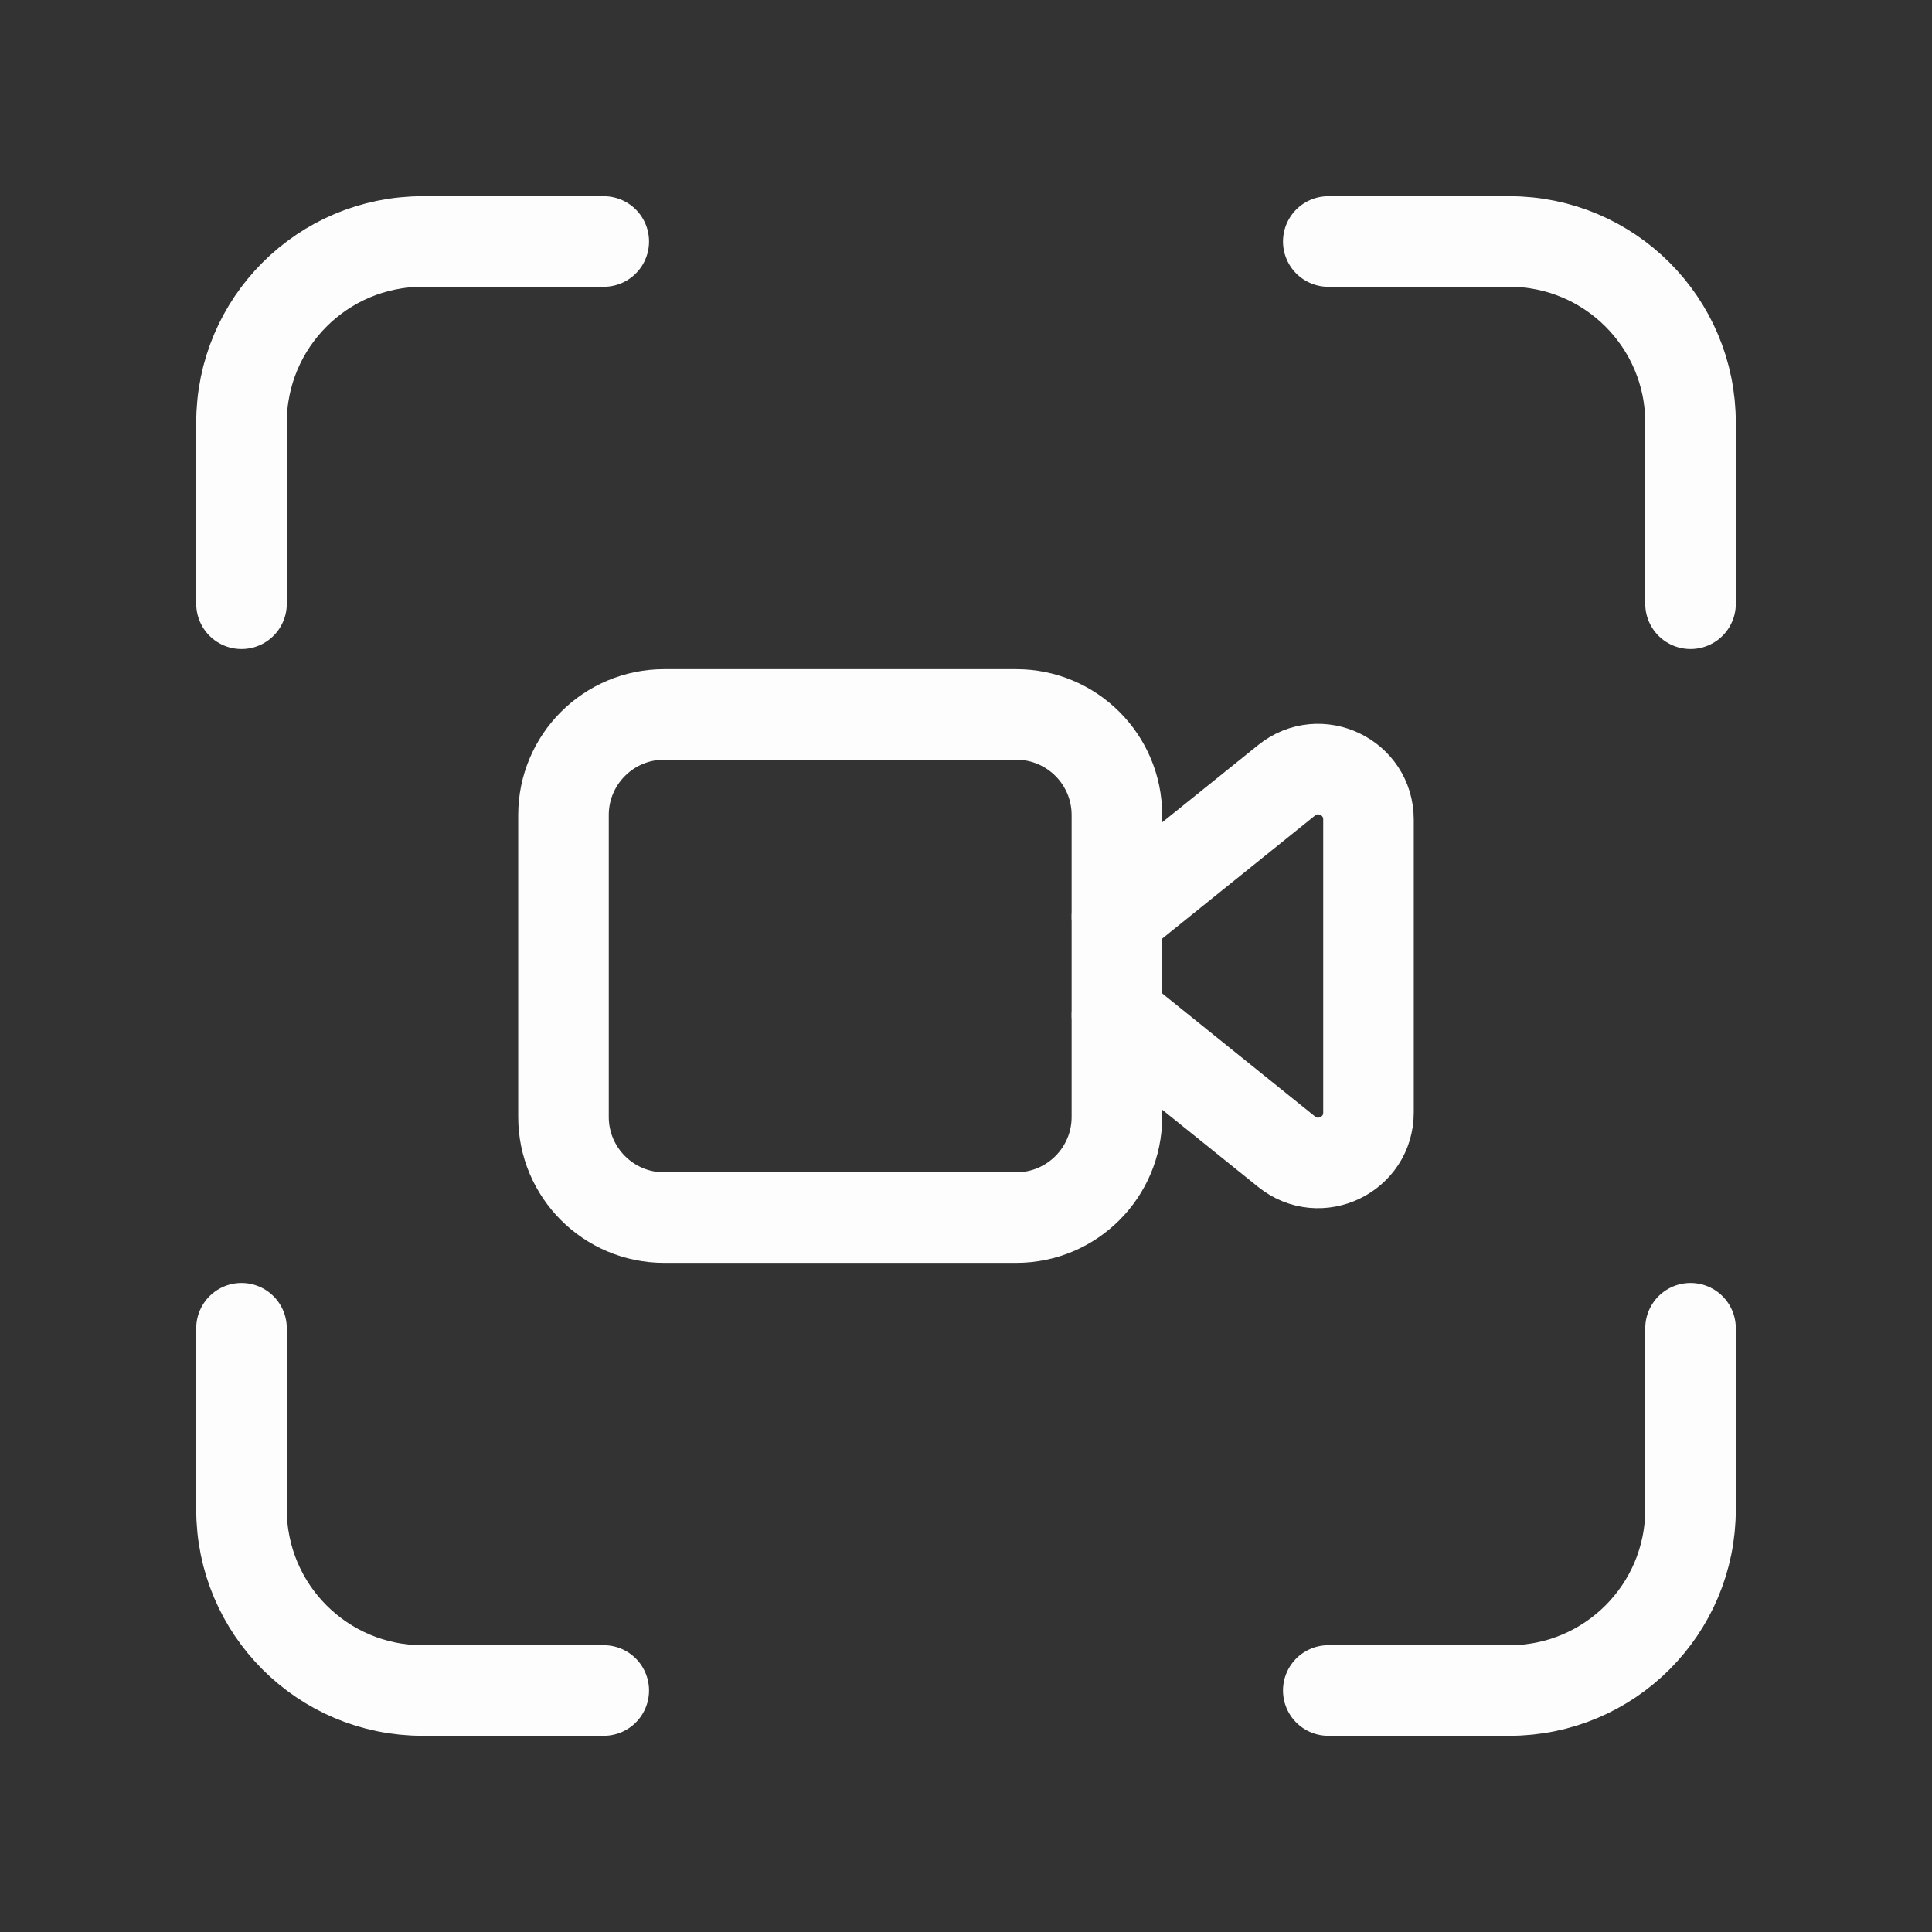
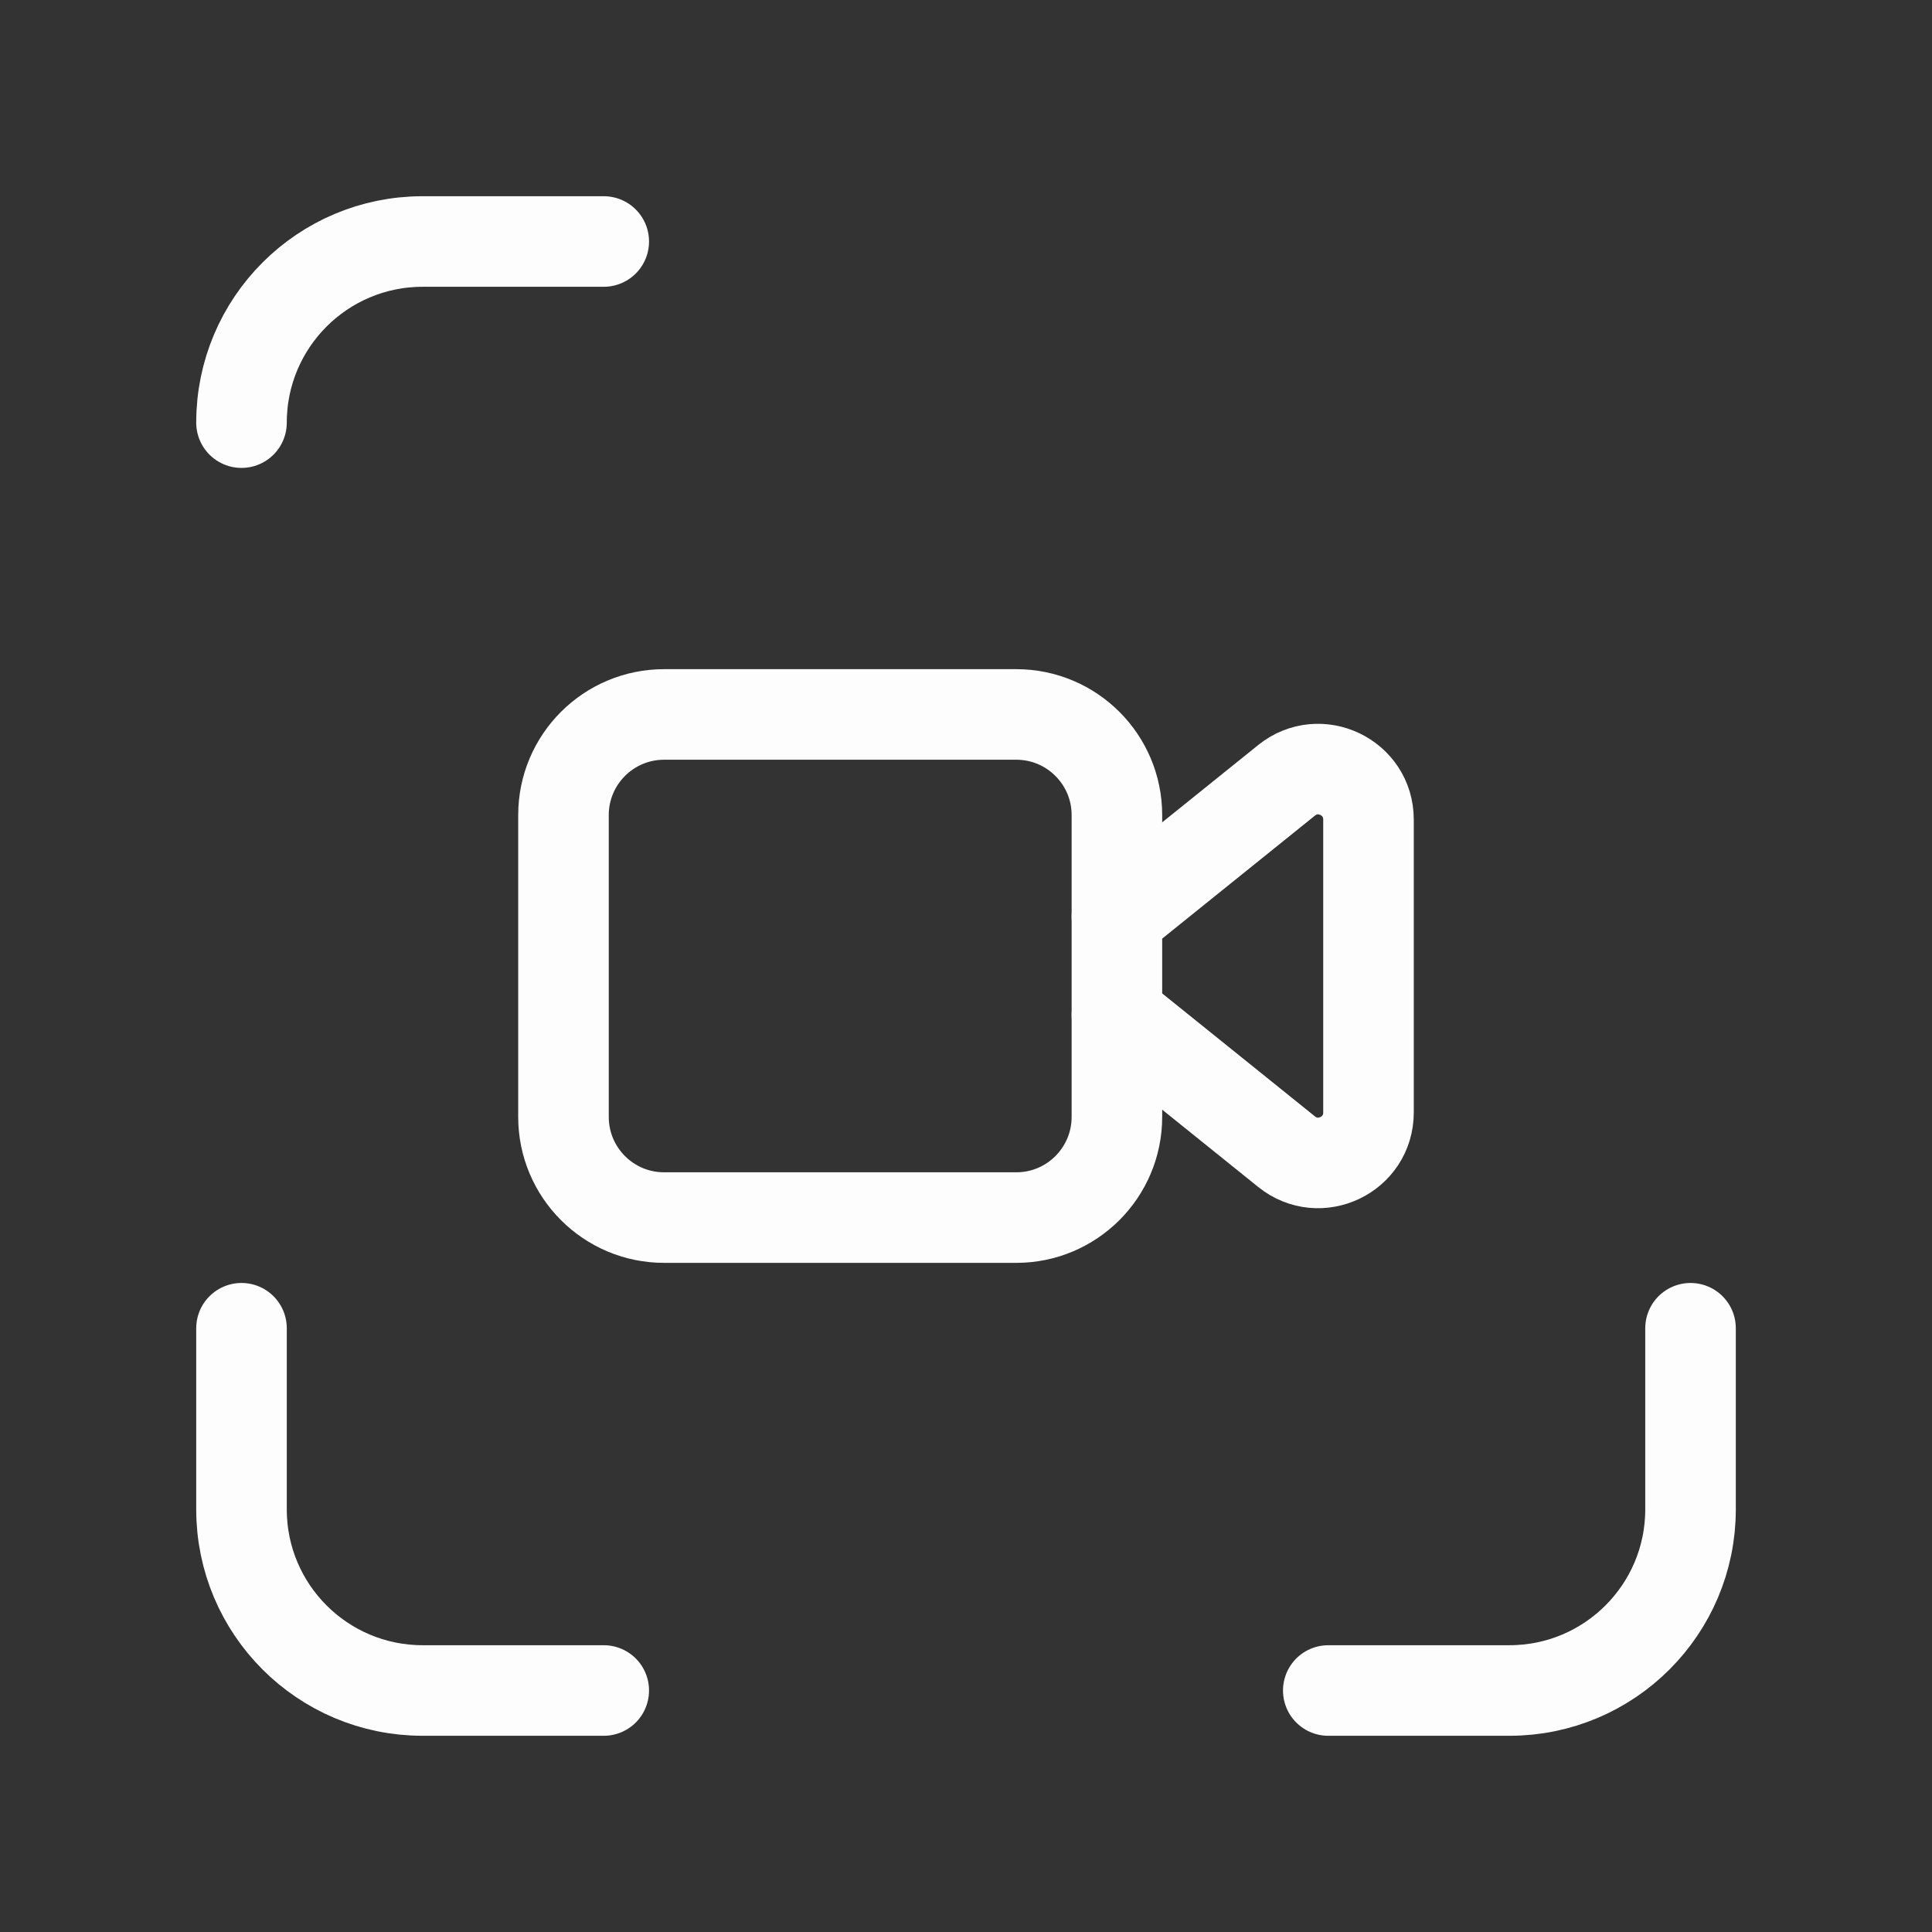
<svg xmlns="http://www.w3.org/2000/svg" width="64" height="64" viewBox="0 0 64 64" fill="none">
  <rect x="0" y="0" width="64" height="64" fill="#333333" stroke="none" />
-   <path d="M20 8H14.001C10.686 8 8 10.686 8 14V20" stroke="#FDFDFD" stroke-width="3" stroke-linecap="round" stroke-linejoin="round" />
+   <path d="M20 8H14.001C10.686 8 8 10.686 8 14" stroke="#FDFDFD" stroke-width="3" stroke-linecap="round" stroke-linejoin="round" />
  <path d="M8 44V50C8 53.314 10.686 56 14.001 56H20" stroke="#FDFDFD" stroke-width="3" stroke-linecap="round" stroke-linejoin="round" />
  <path d="M44.001 56H50.001C53.315 56 56.001 53.314 56.001 50V44" stroke="#FDFDFD" stroke-width="3" stroke-linecap="round" stroke-linejoin="round" />
-   <path d="M56.001 20V14C56.001 10.686 53.315 8 50.001 8H44.001" stroke="#FDFDFD" stroke-width="3" stroke-linecap="round" stroke-linejoin="round" />
  <path fill-rule="evenodd" clip-rule="evenodd" d="M33.666 40.334H21.999C20.159 40.334 18.666 38.84 18.666 37V27C18.666 25.16 20.159 23.667 21.999 23.667H33.666C35.506 23.667 36.999 25.16 36.999 27V37C36.999 38.84 35.506 40.334 33.666 40.334Z" stroke="#FDFDFD" stroke-width="3" stroke-linecap="round" stroke-linejoin="round" />
  <path d="M37 33.627L42.621 38.152C43.712 39.03 45.333 38.254 45.333 36.854V27.147C45.333 25.747 43.712 24.971 42.621 25.848L37 30.374" stroke="#FDFDFD" stroke-width="3" stroke-linecap="round" stroke-linejoin="round" />
</svg>